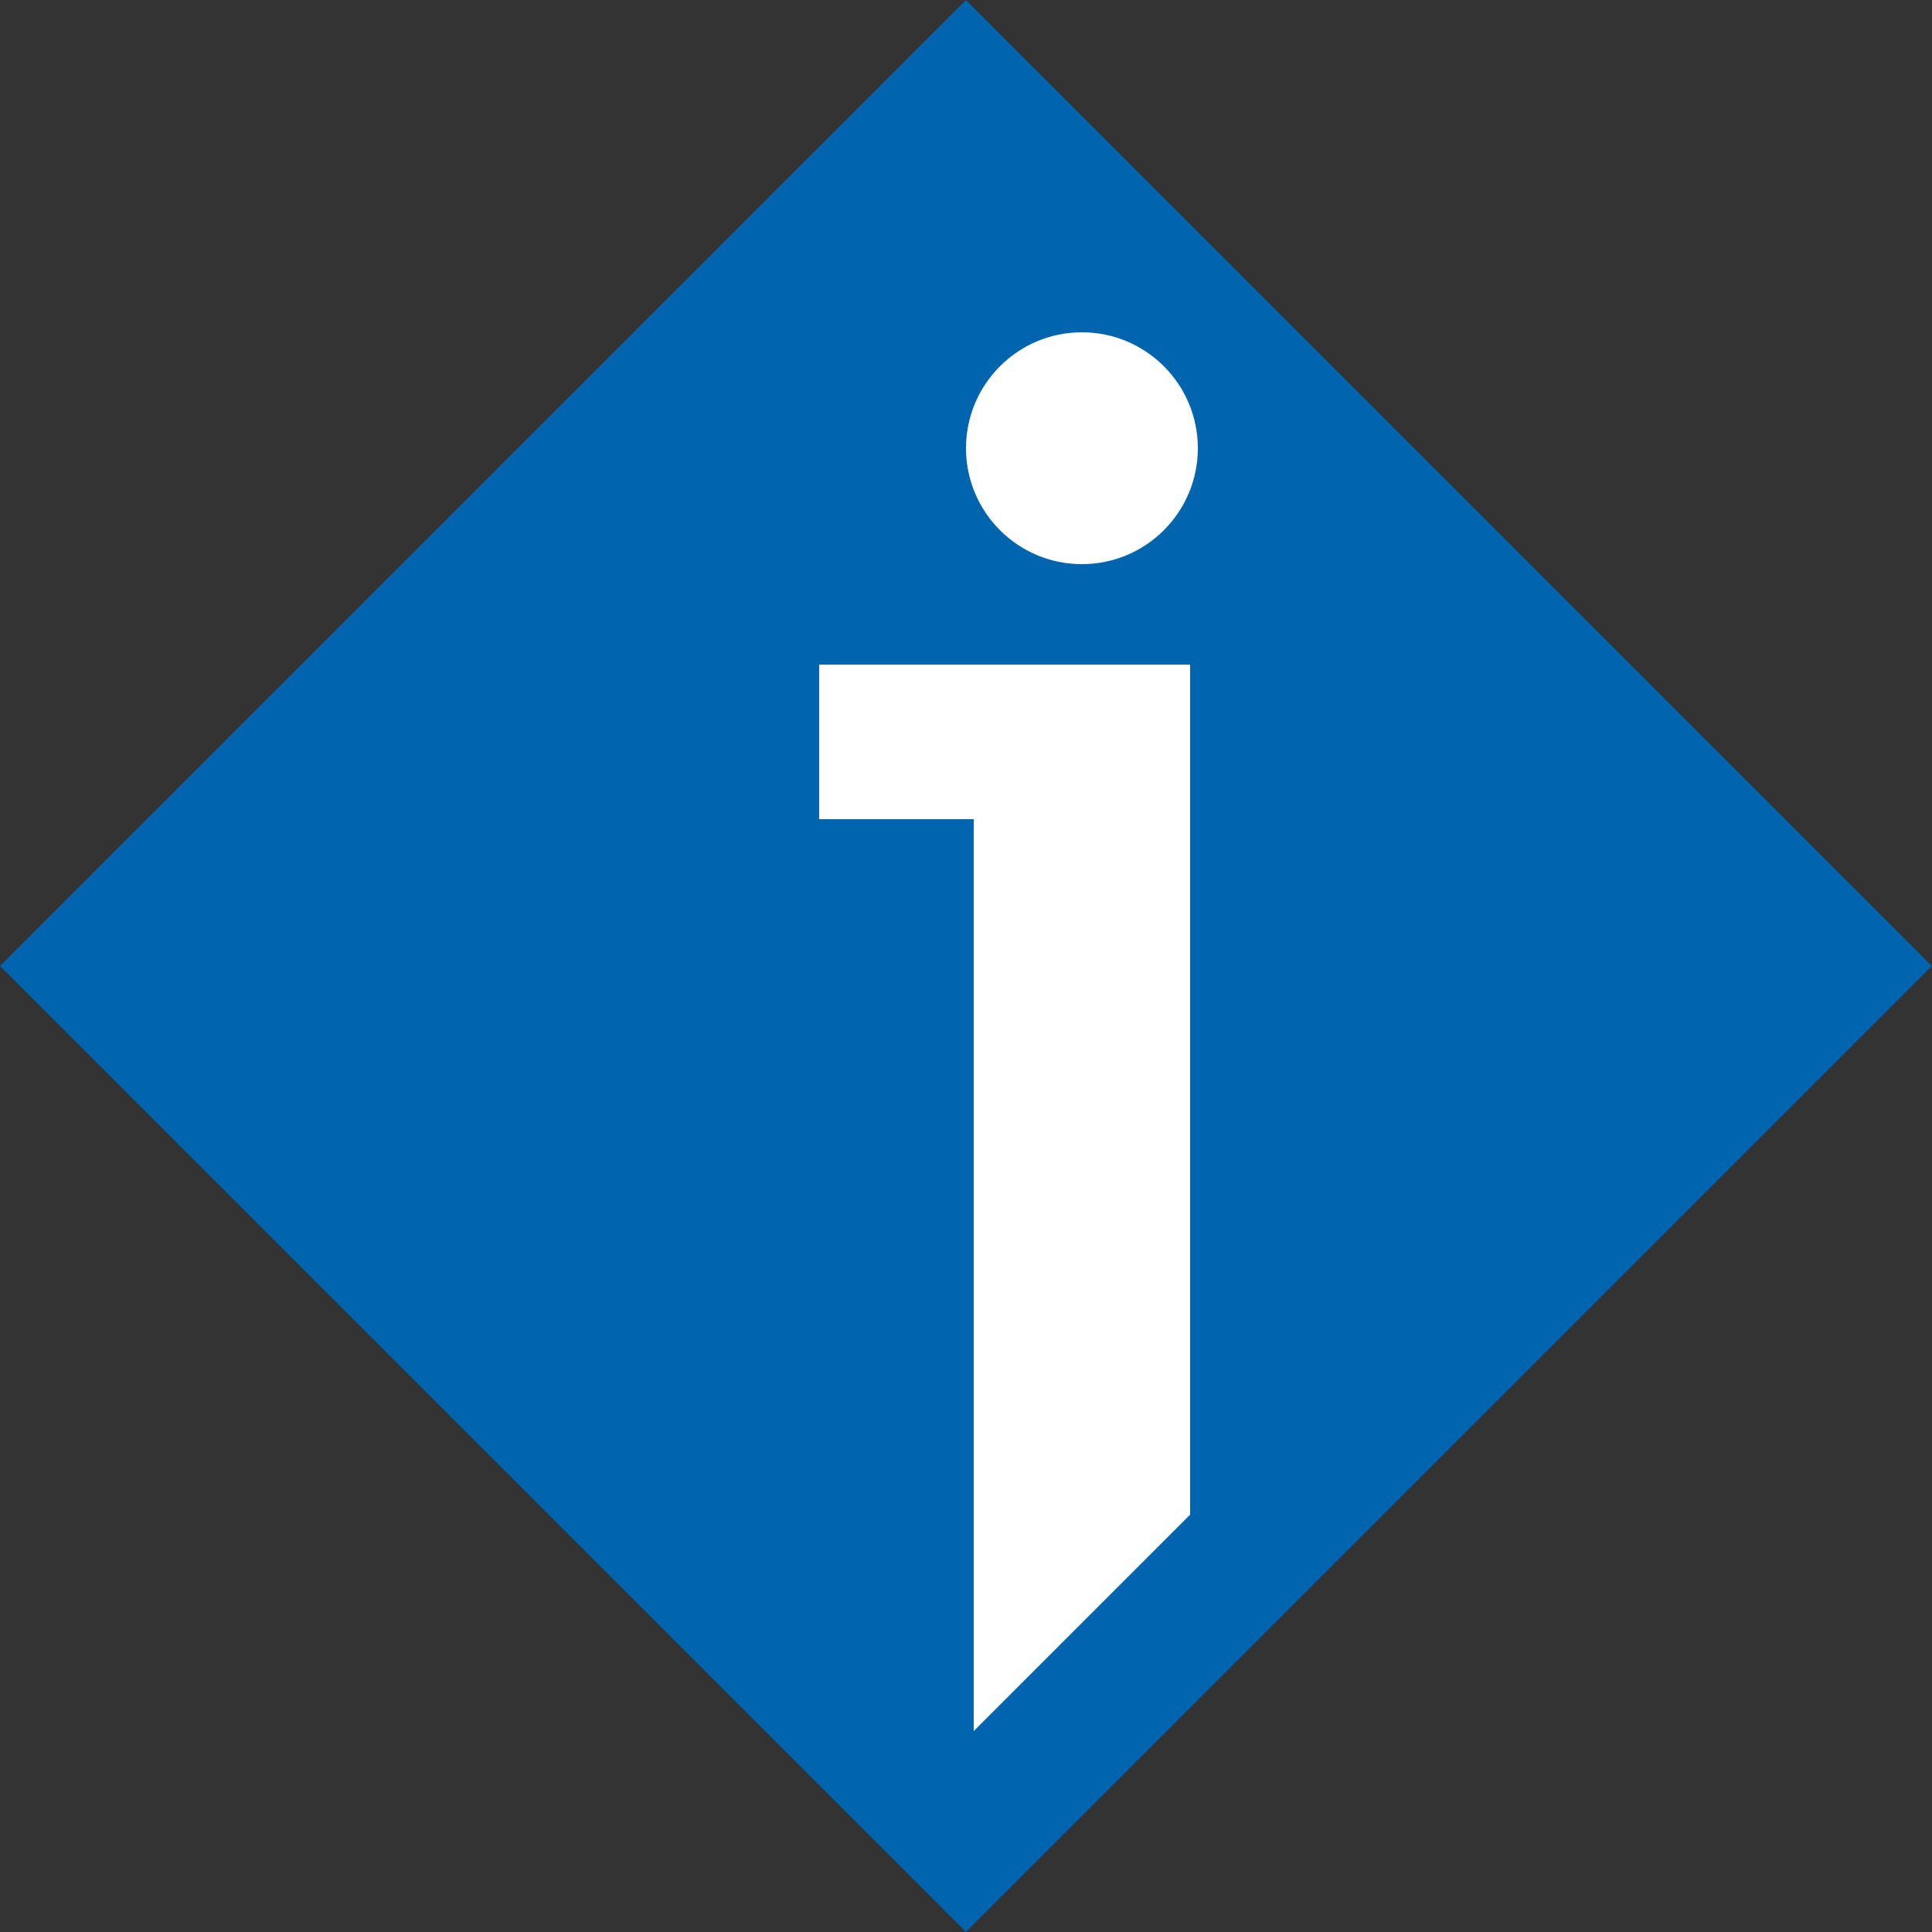
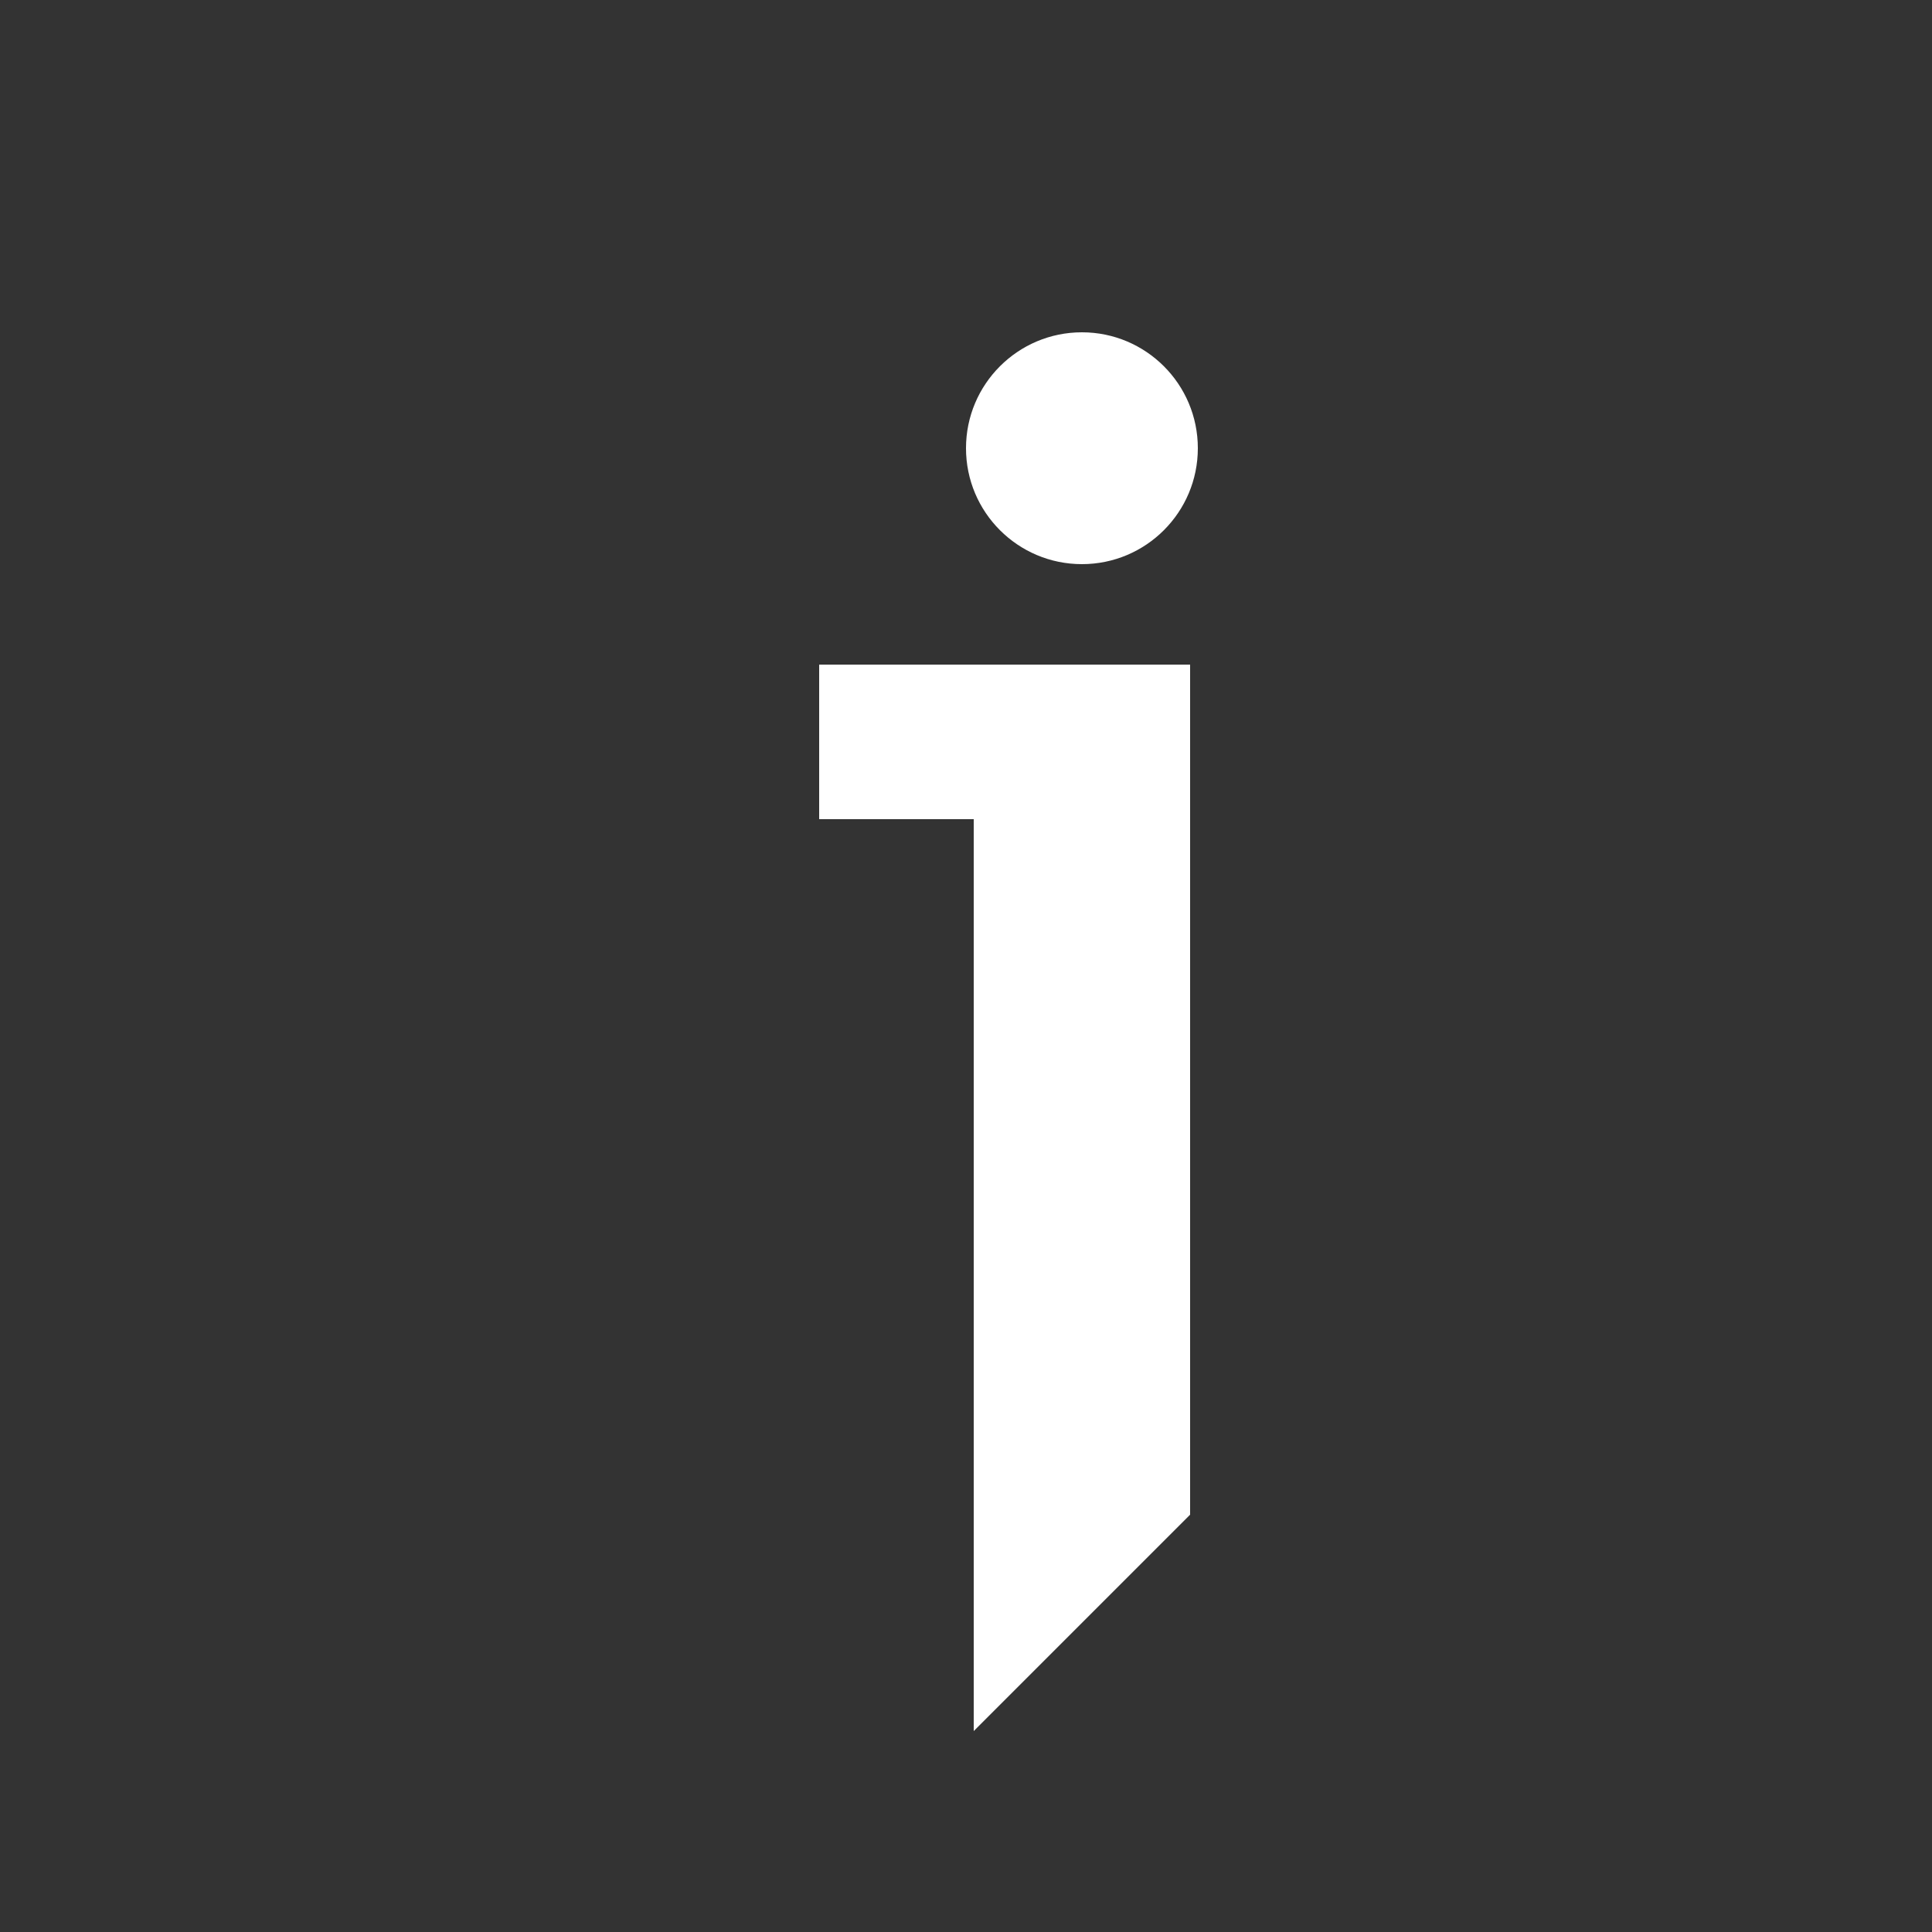
<svg xmlns="http://www.w3.org/2000/svg" id="Layer_2" viewBox="0 0 120 120">
  <rect x="0" y="0" width="120" height="120" fill="#333333" stroke="none" />
  <defs>
    <style>.cls-1{fill:#0064af;}.cls-1,.cls-2{stroke-width:0px;}.cls-2{fill:#fff;}</style>
  </defs>
  <g id="Logos">
-     <rect class="cls-1" x="17.57" y="17.57" width="84.85" height="84.85" transform="translate(-24.85 60) rotate(-45)" />
    <circle class="cls-2" cx="67.2" cy="27.84" r="7.2" />
    <polygon class="cls-2" points="50.88 41.28 50.88 50.88 60.48 50.88 60.48 107.52 73.92 94.08 73.92 41.28 50.88 41.28" />
  </g>
</svg>